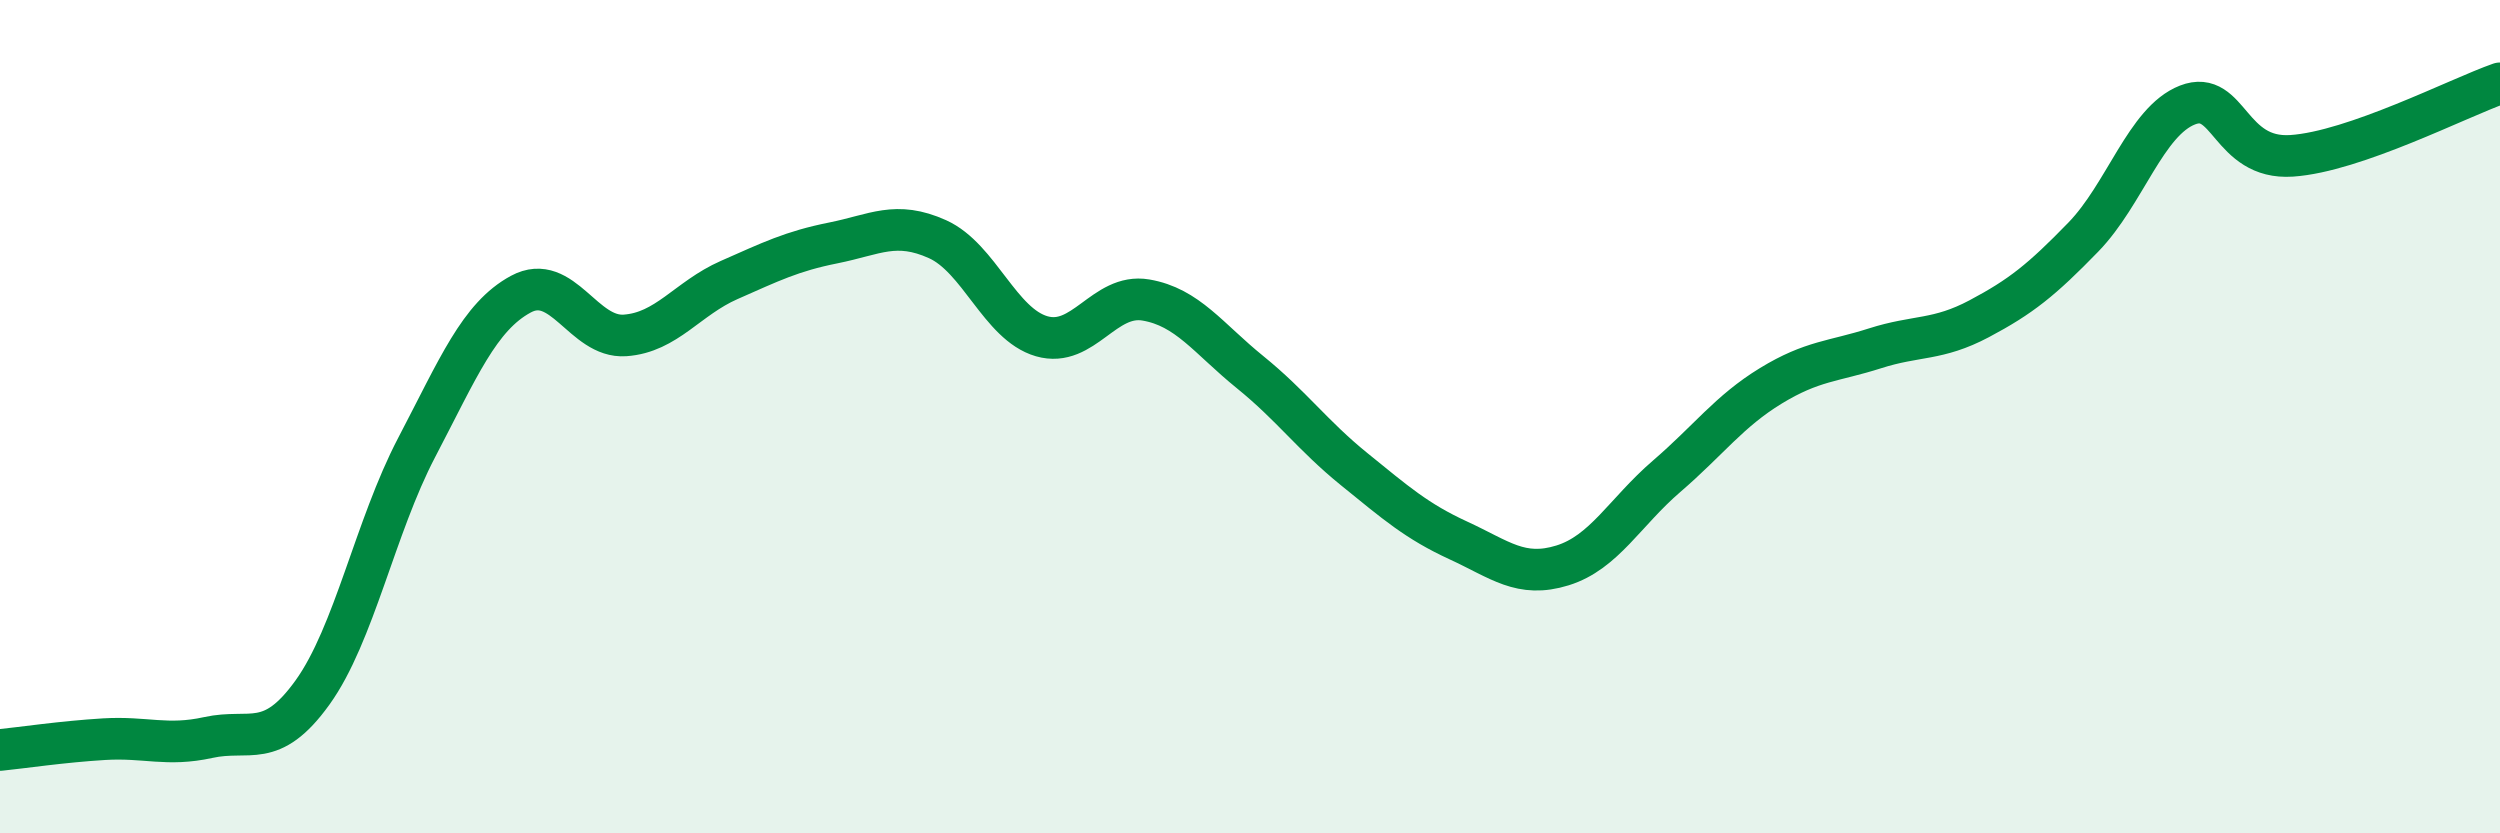
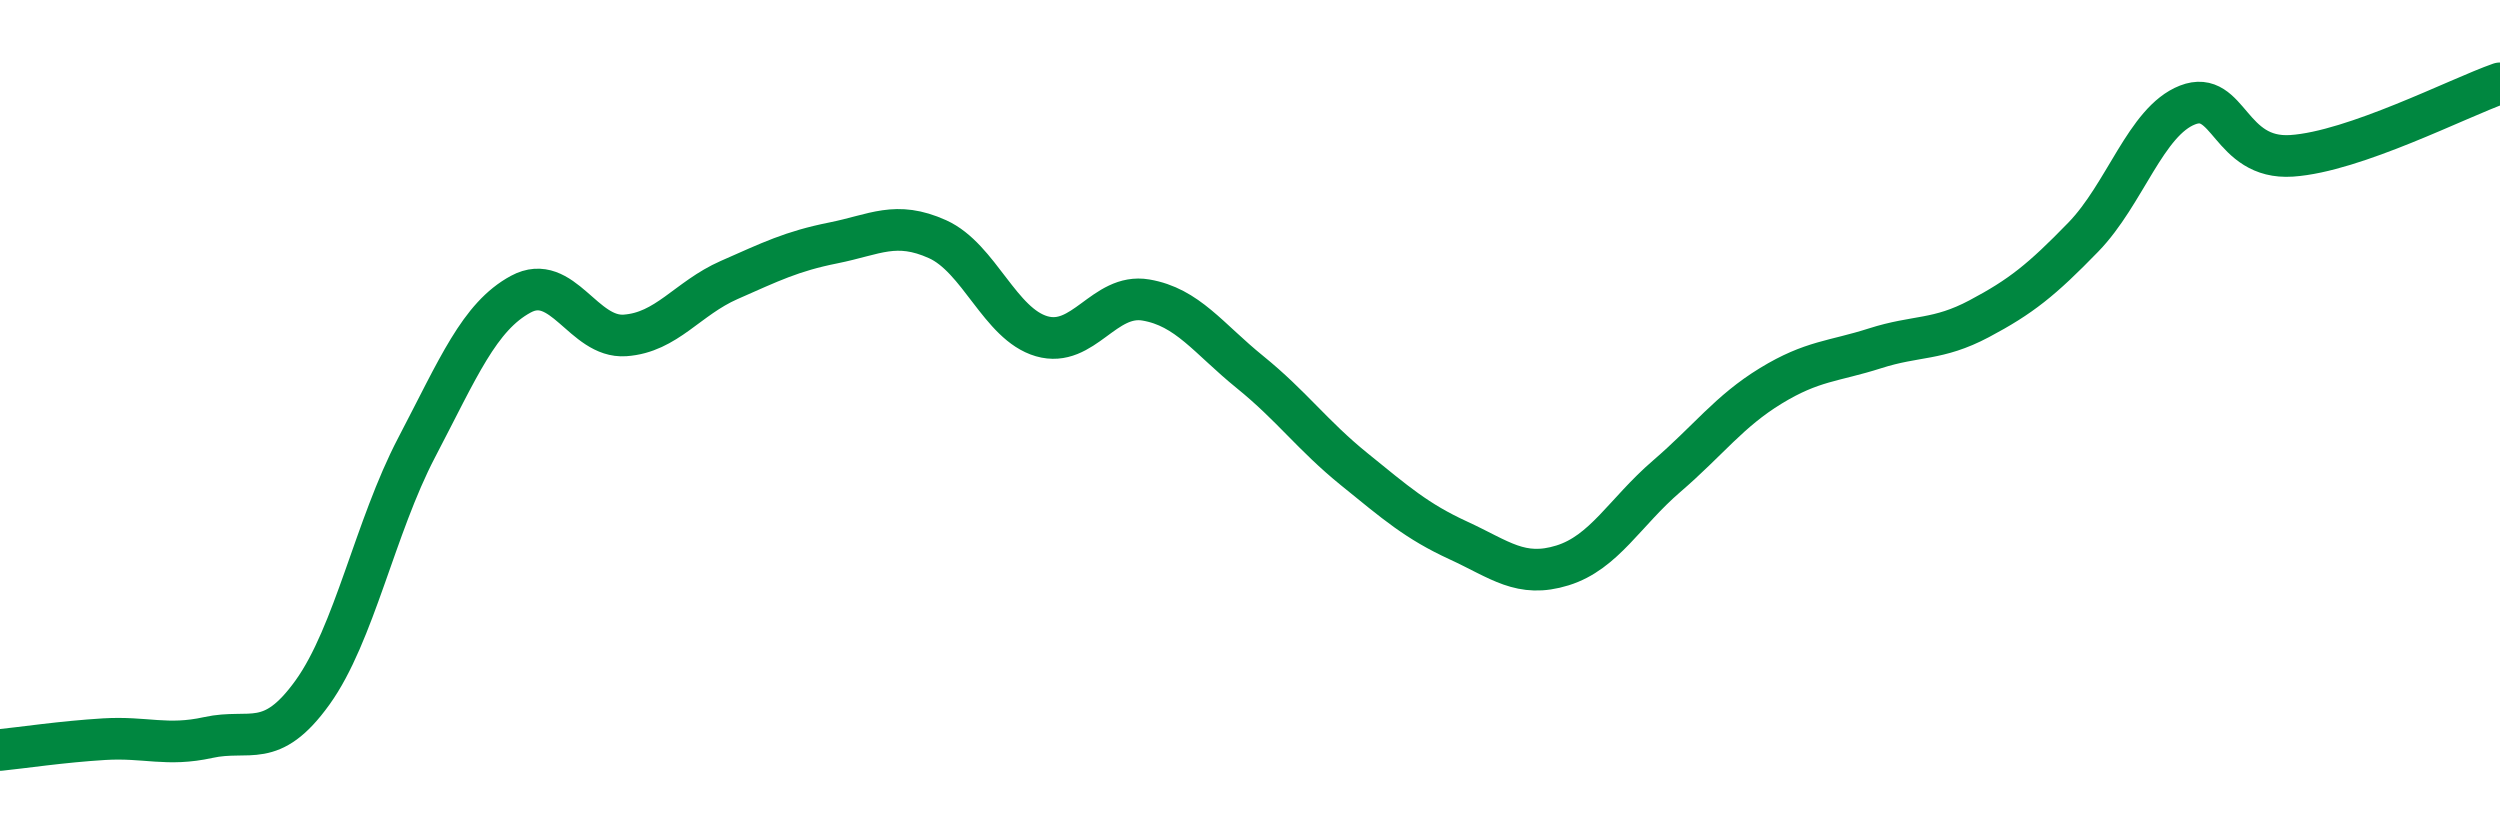
<svg xmlns="http://www.w3.org/2000/svg" width="60" height="20" viewBox="0 0 60 20">
-   <path d="M 0,18 C 0.5,17.95 1.5,17.8 2.5,17.74 C 3.5,17.68 4,17.92 5,17.7 C 6,17.48 6.5,18.01 7.5,16.62 C 8.5,15.23 9,12.65 10,10.74 C 11,8.83 11.5,7.6 12.5,7.06 C 13.5,6.52 14,8.12 15,8.05 C 16,7.98 16.5,7.16 17.5,6.72 C 18.5,6.28 19,6.03 20,5.83 C 21,5.63 21.5,5.29 22.5,5.74 C 23.5,6.19 24,7.78 25,8.07 C 26,8.36 26.5,7.03 27.5,7.2 C 28.5,7.37 29,8.12 30,8.93 C 31,9.74 31.5,10.45 32.5,11.26 C 33.5,12.07 34,12.51 35,12.97 C 36,13.43 36.5,13.88 37.5,13.57 C 38.5,13.26 39,12.29 40,11.43 C 41,10.57 41.5,9.87 42.5,9.26 C 43.5,8.65 44,8.68 45,8.36 C 46,8.04 46.5,8.18 47.5,7.65 C 48.5,7.12 49,6.72 50,5.69 C 51,4.66 51.5,2.91 52.5,2.52 C 53.5,2.13 53.5,3.84 55,3.74 C 56.5,3.64 59,2.35 60,2L60 20L0 20Z" fill="#008740" opacity="0.1" stroke-linecap="round" stroke-linejoin="round" />
  <path d="M 0,18 C 0.5,17.95 1.5,17.8 2.5,17.74 C 3.5,17.68 4,17.92 5,17.7 C 6,17.48 6.5,18.01 7.5,16.62 C 8.5,15.23 9,12.65 10,10.74 C 11,8.83 11.5,7.6 12.5,7.06 C 13.5,6.52 14,8.12 15,8.05 C 16,7.98 16.5,7.16 17.5,6.72 C 18.5,6.28 19,6.03 20,5.83 C 21,5.63 21.5,5.29 22.5,5.74 C 23.5,6.19 24,7.78 25,8.07 C 26,8.36 26.5,7.03 27.5,7.2 C 28.5,7.37 29,8.12 30,8.93 C 31,9.74 31.5,10.45 32.5,11.26 C 33.5,12.07 34,12.51 35,12.97 C 36,13.43 36.5,13.88 37.5,13.57 C 38.5,13.26 39,12.29 40,11.43 C 41,10.57 41.5,9.87 42.5,9.26 C 43.5,8.65 44,8.68 45,8.36 C 46,8.04 46.5,8.18 47.5,7.65 C 48.5,7.12 49,6.72 50,5.69 C 51,4.66 51.5,2.91 52.5,2.52 C 53.5,2.13 53.5,3.84 55,3.74 C 56.5,3.64 59,2.35 60,2" stroke="#008740" stroke-width="1" fill="none" stroke-linecap="round" stroke-linejoin="round" />
</svg>